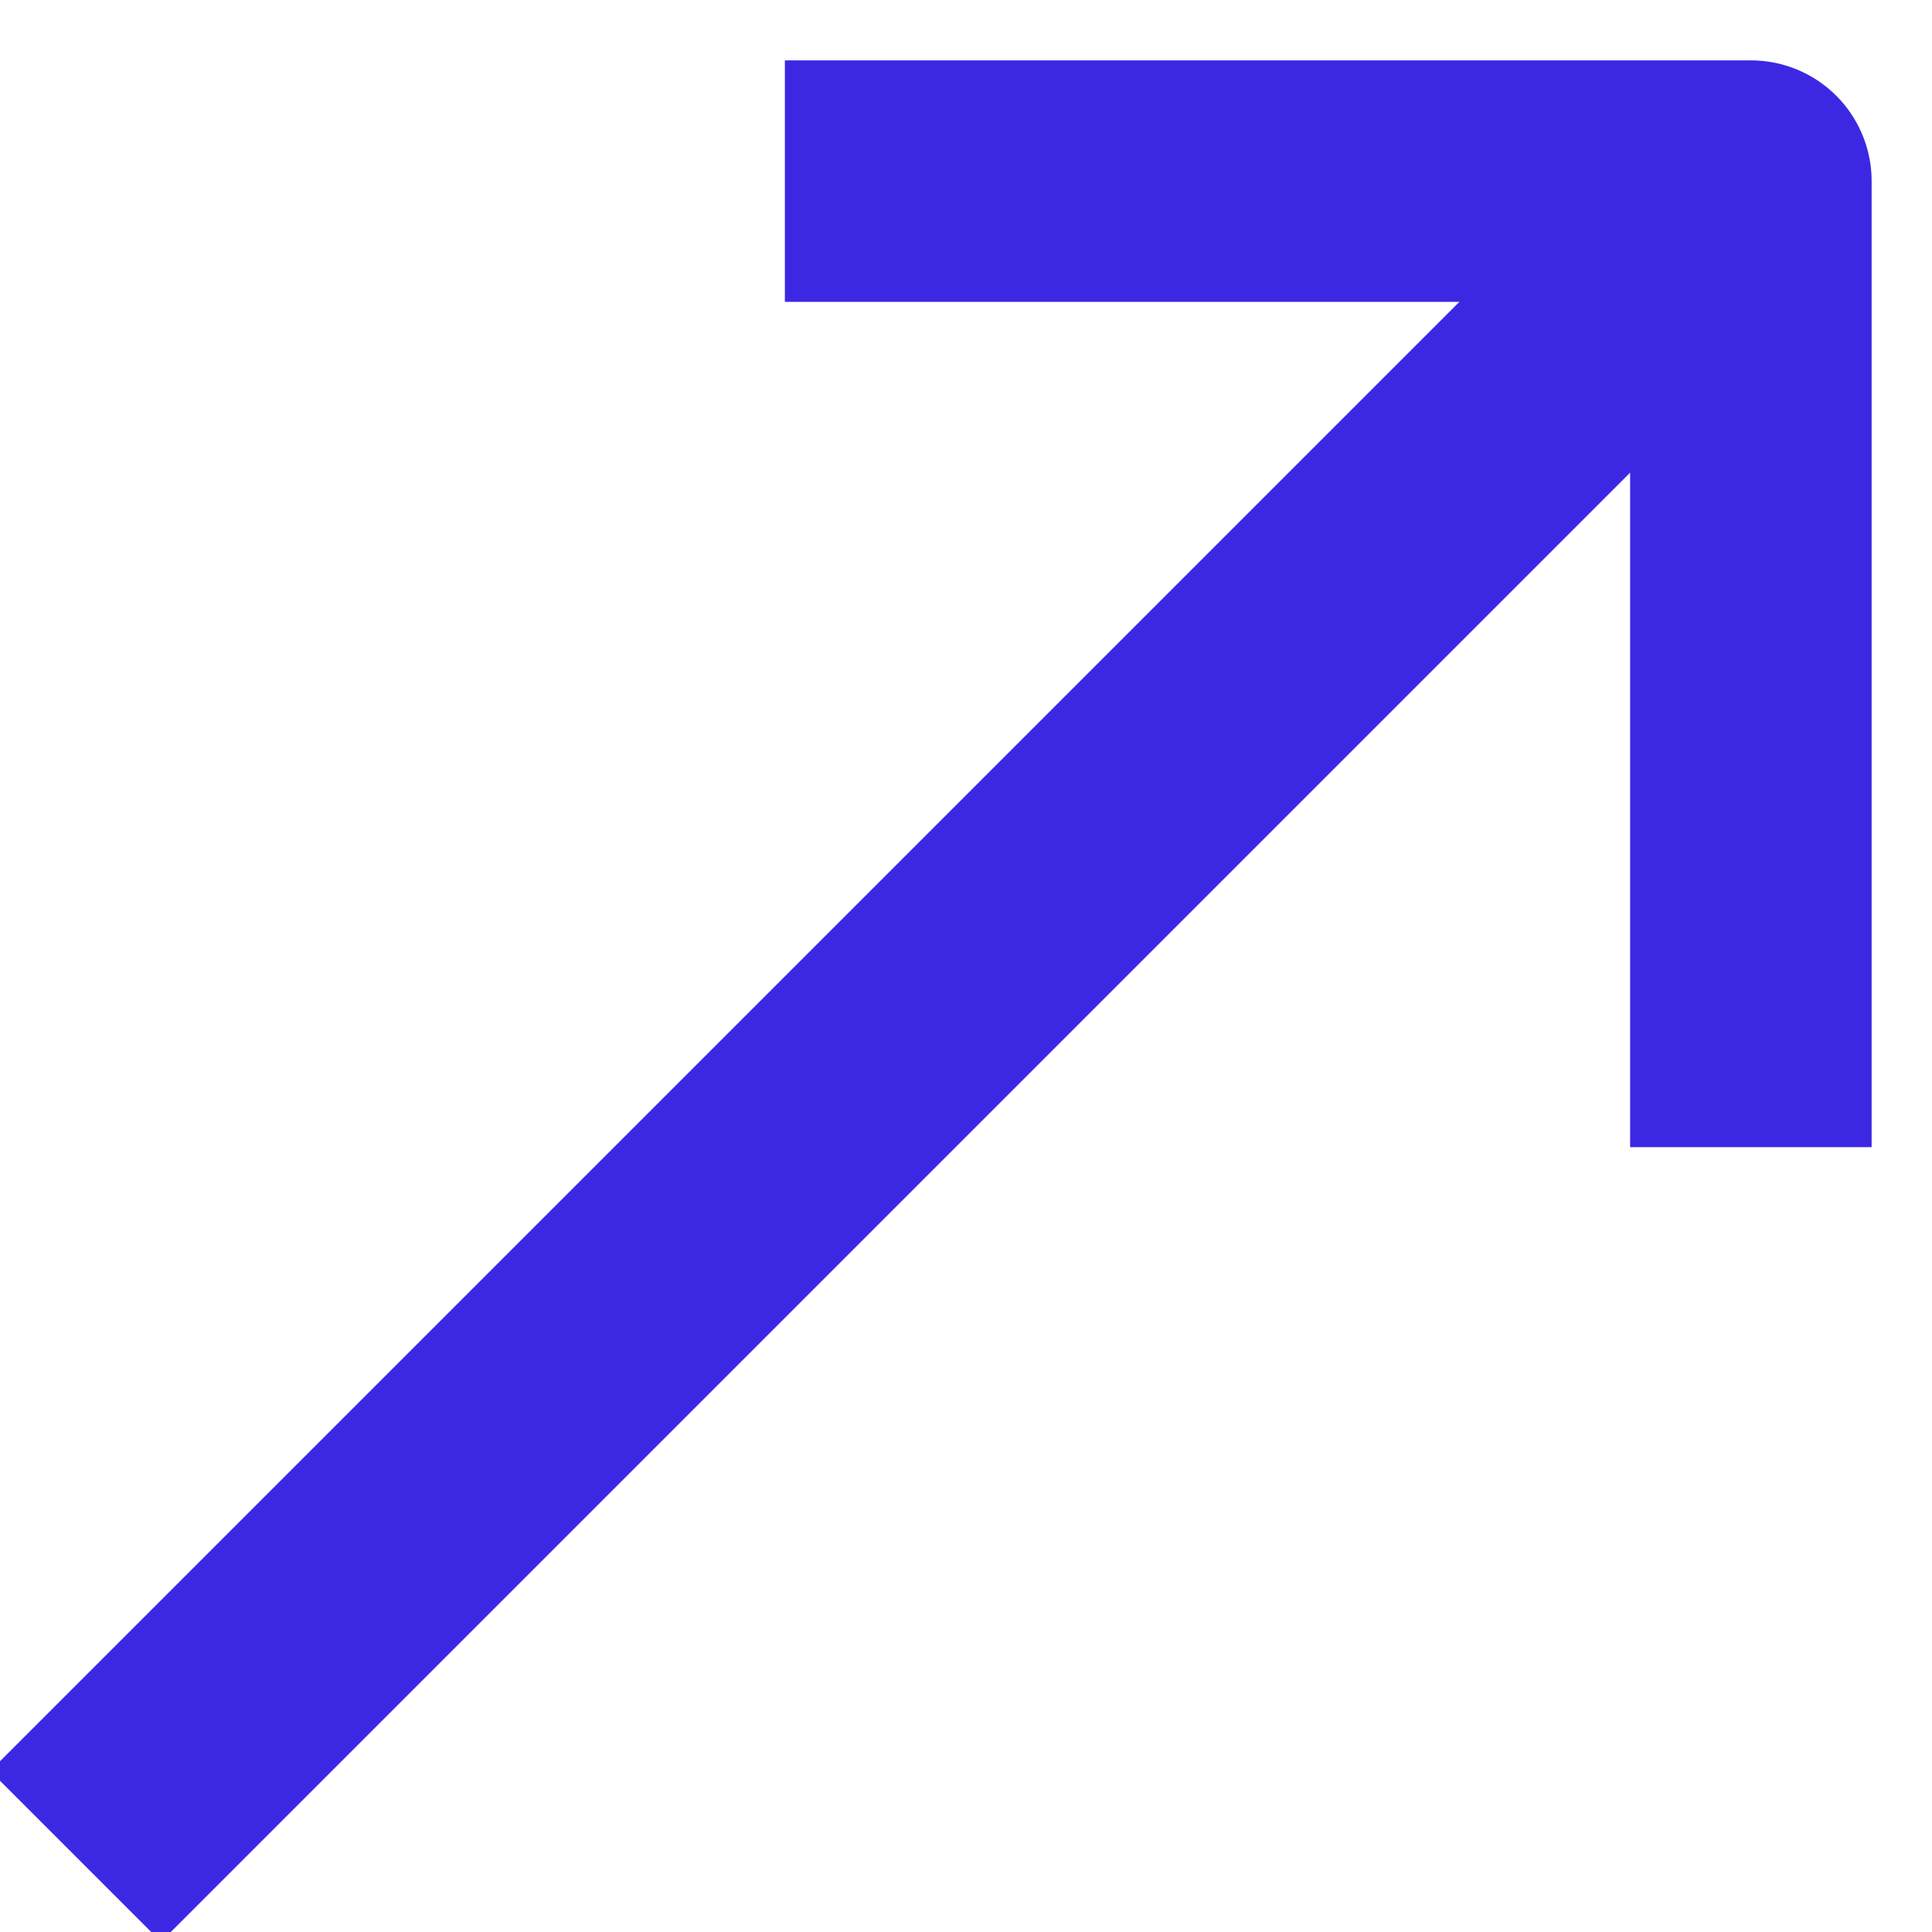
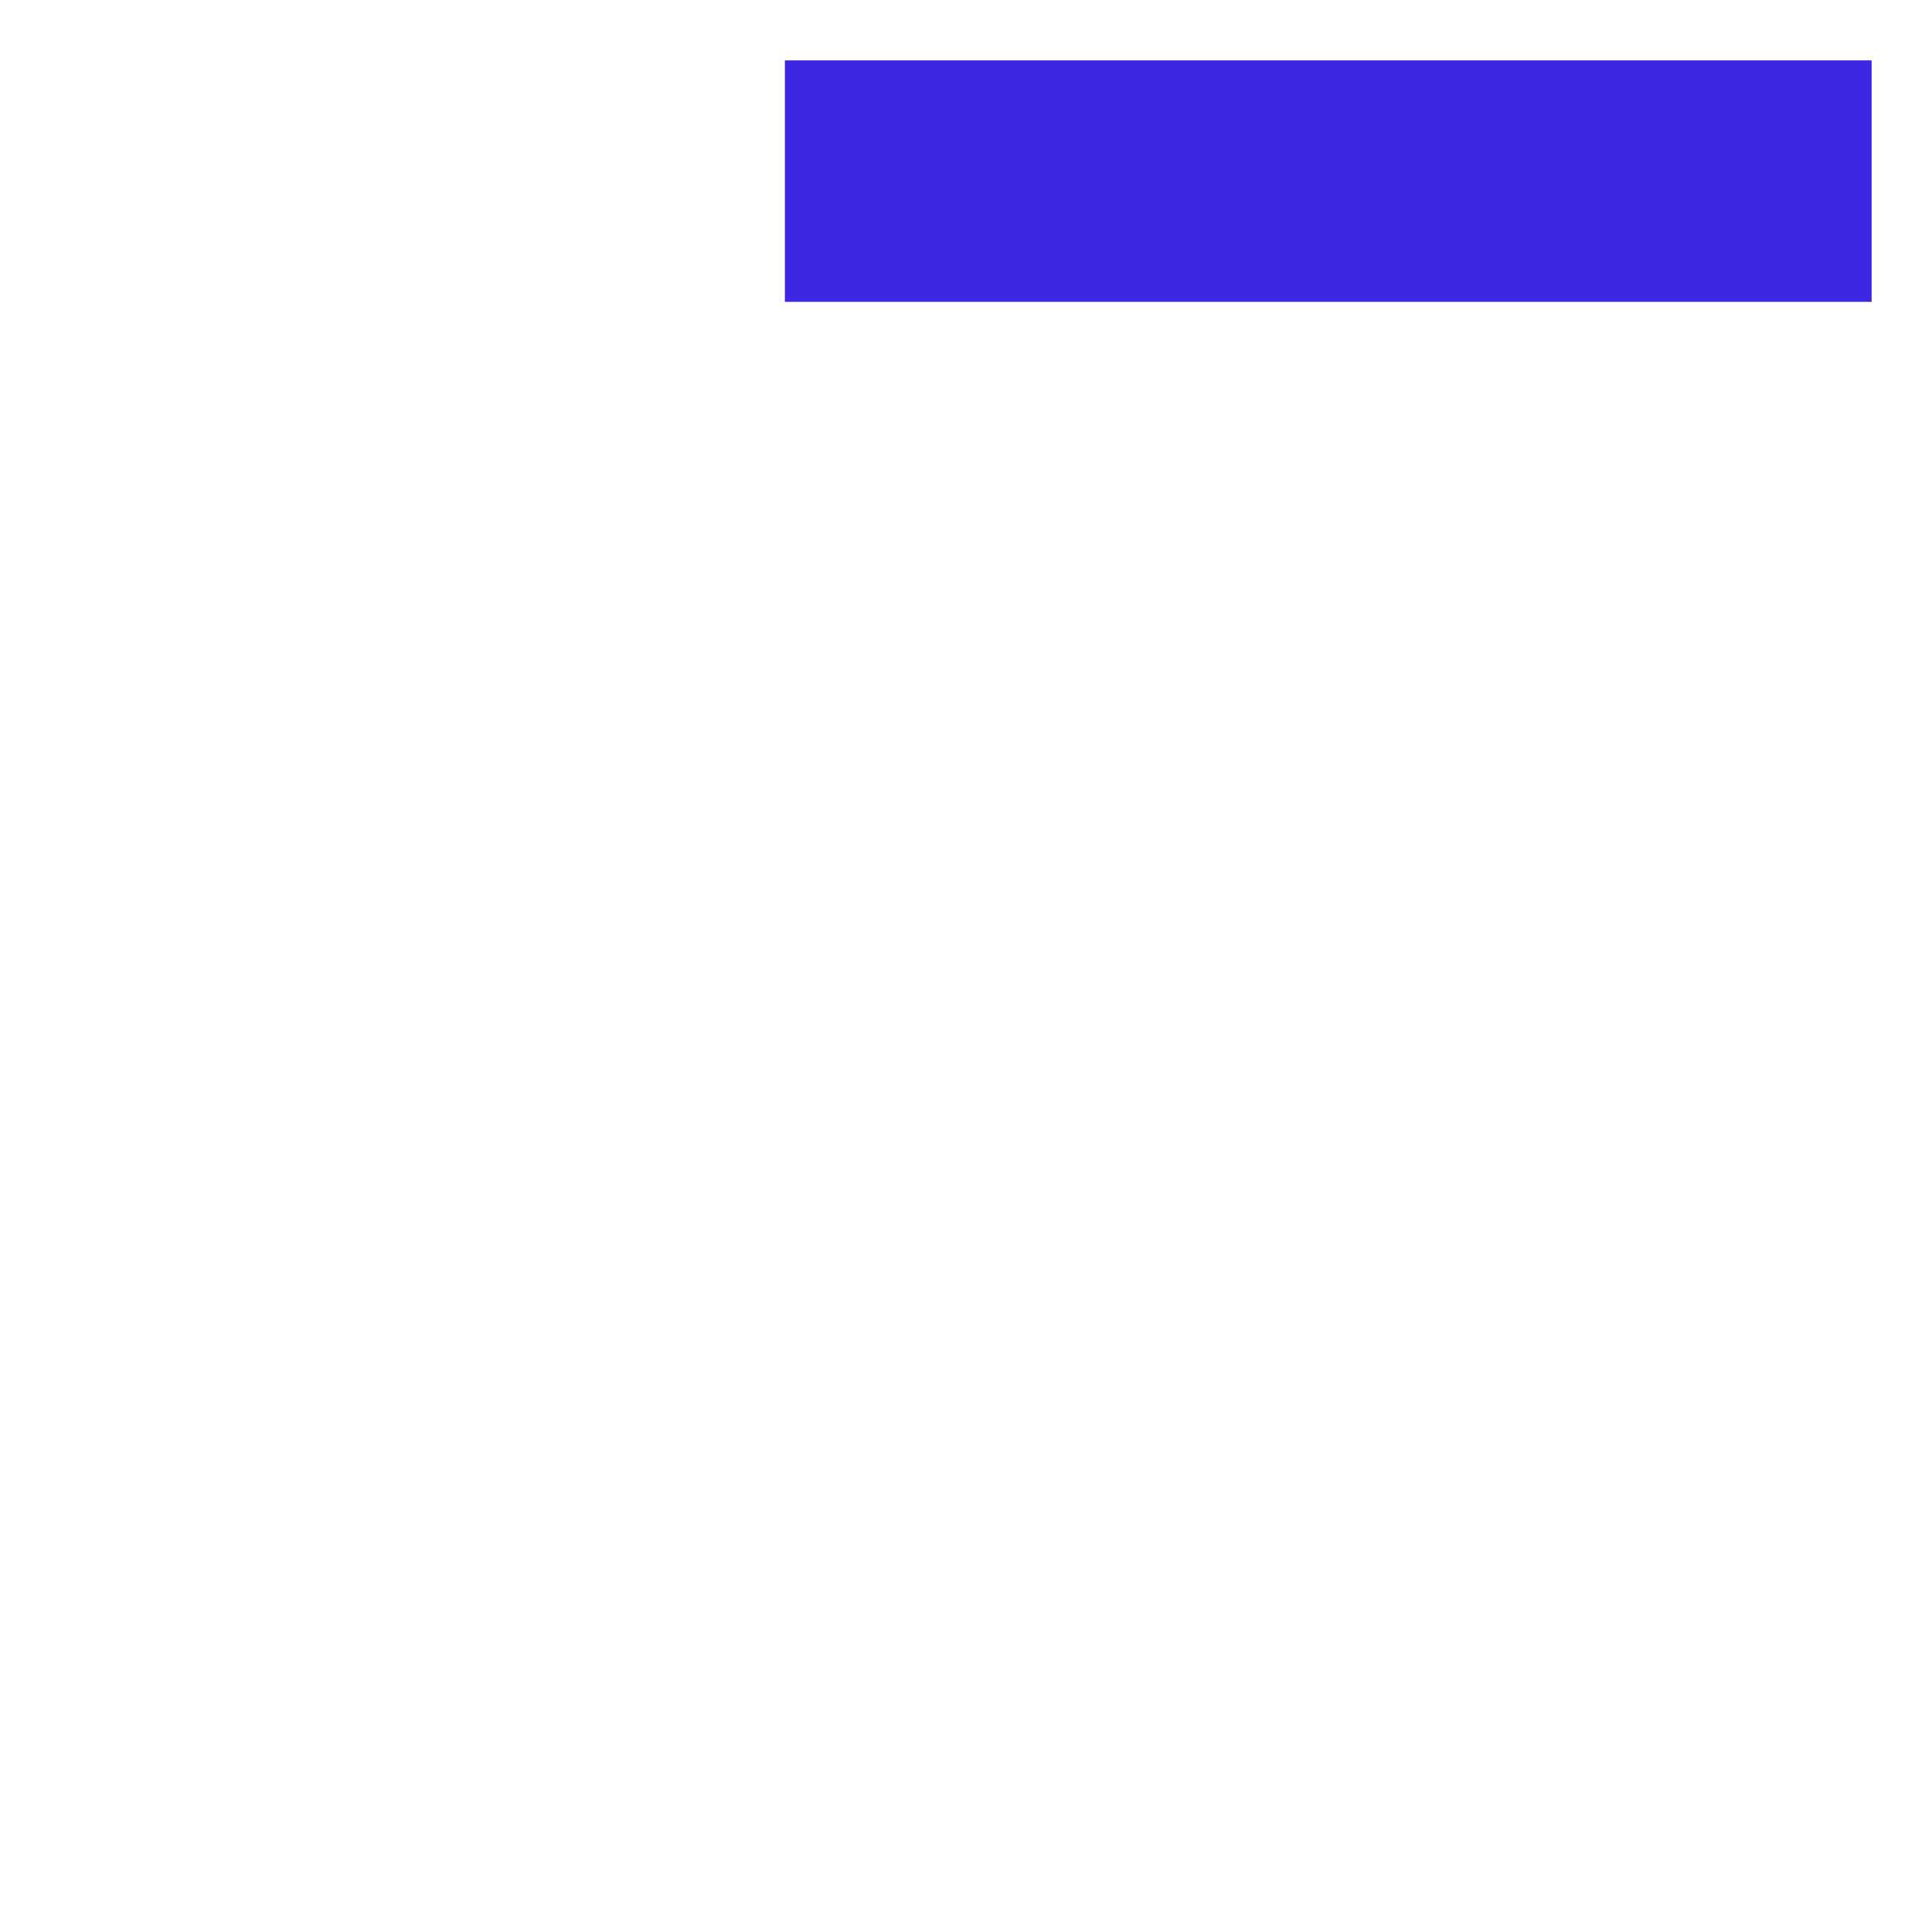
<svg xmlns="http://www.w3.org/2000/svg" width="12" height="12" viewBox="0 0 12 12" fill="none">
-   <path d="M10 2L1 11" stroke="#3C28E3" stroke-width="1.5" stroke-miterlimit="10" stroke-linecap="square" stroke-linejoin="round" />
-   <path d="M5.625 1.125H10.875V6.375" stroke="#3C28E3" stroke-width="1.5" stroke-miterlimit="10" stroke-linecap="square" stroke-linejoin="round" />
+   <path d="M5.625 1.125H10.875" stroke="#3C28E3" stroke-width="1.5" stroke-miterlimit="10" stroke-linecap="square" stroke-linejoin="round" />
</svg>